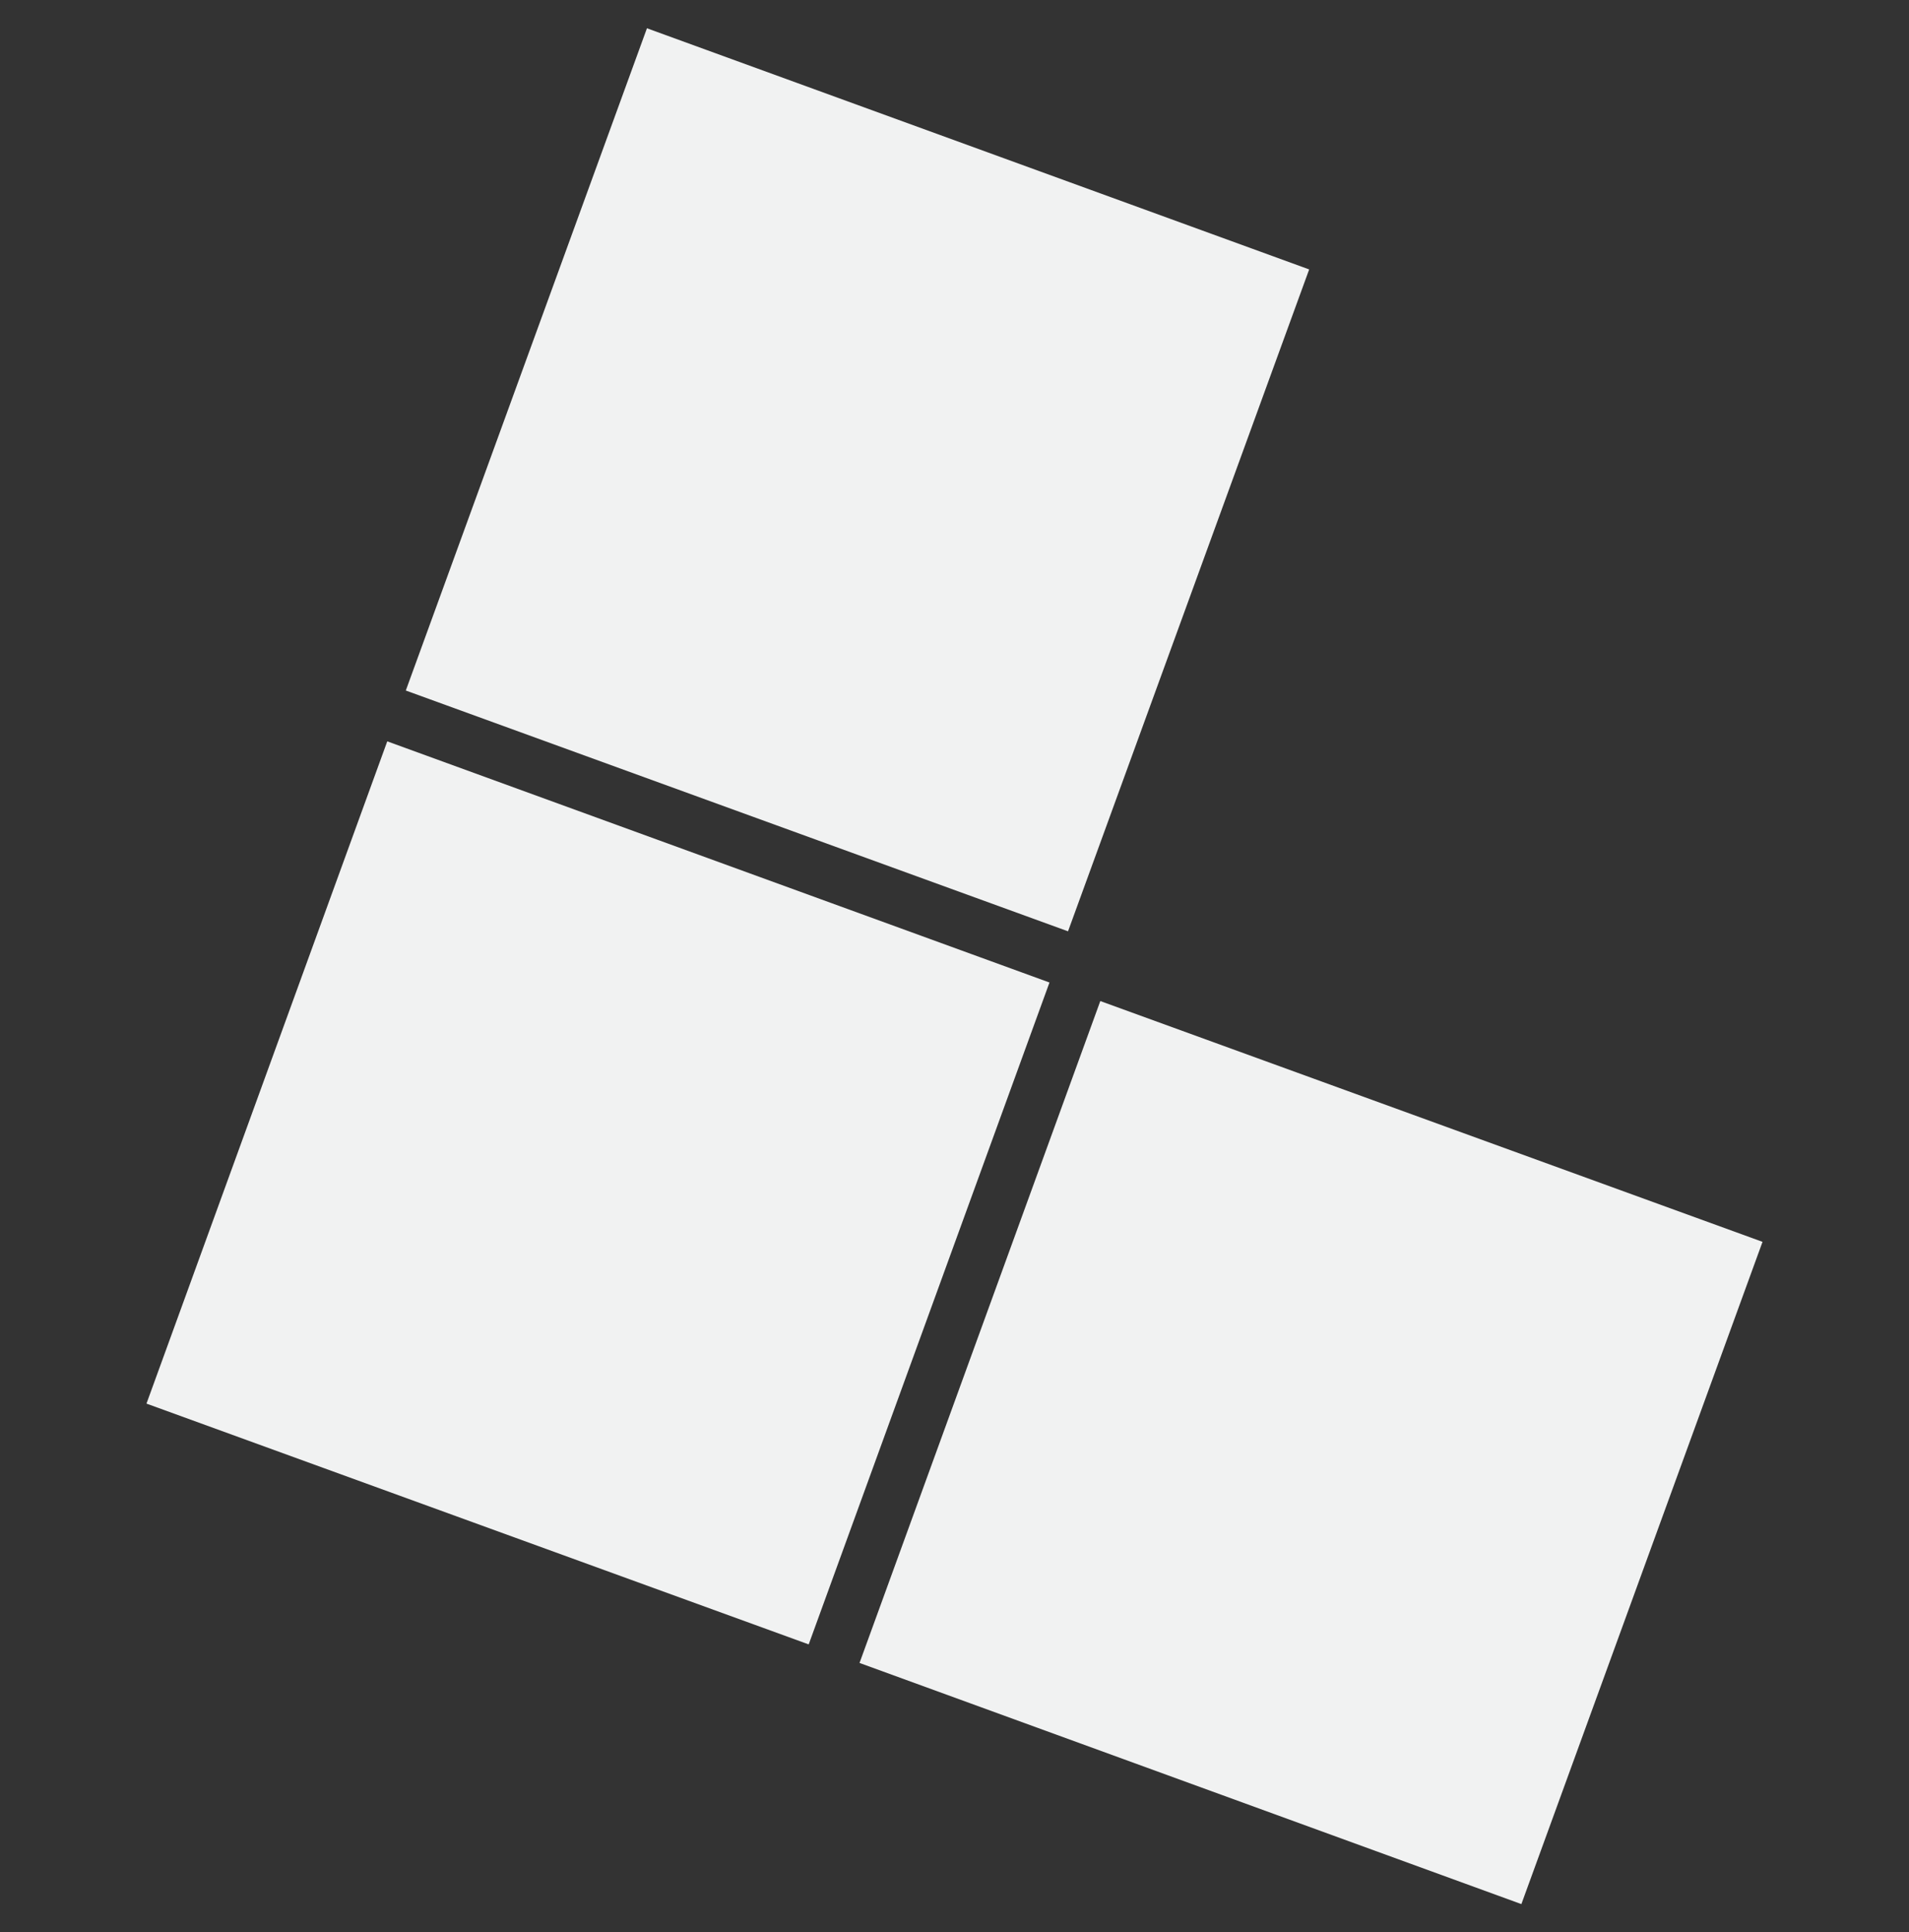
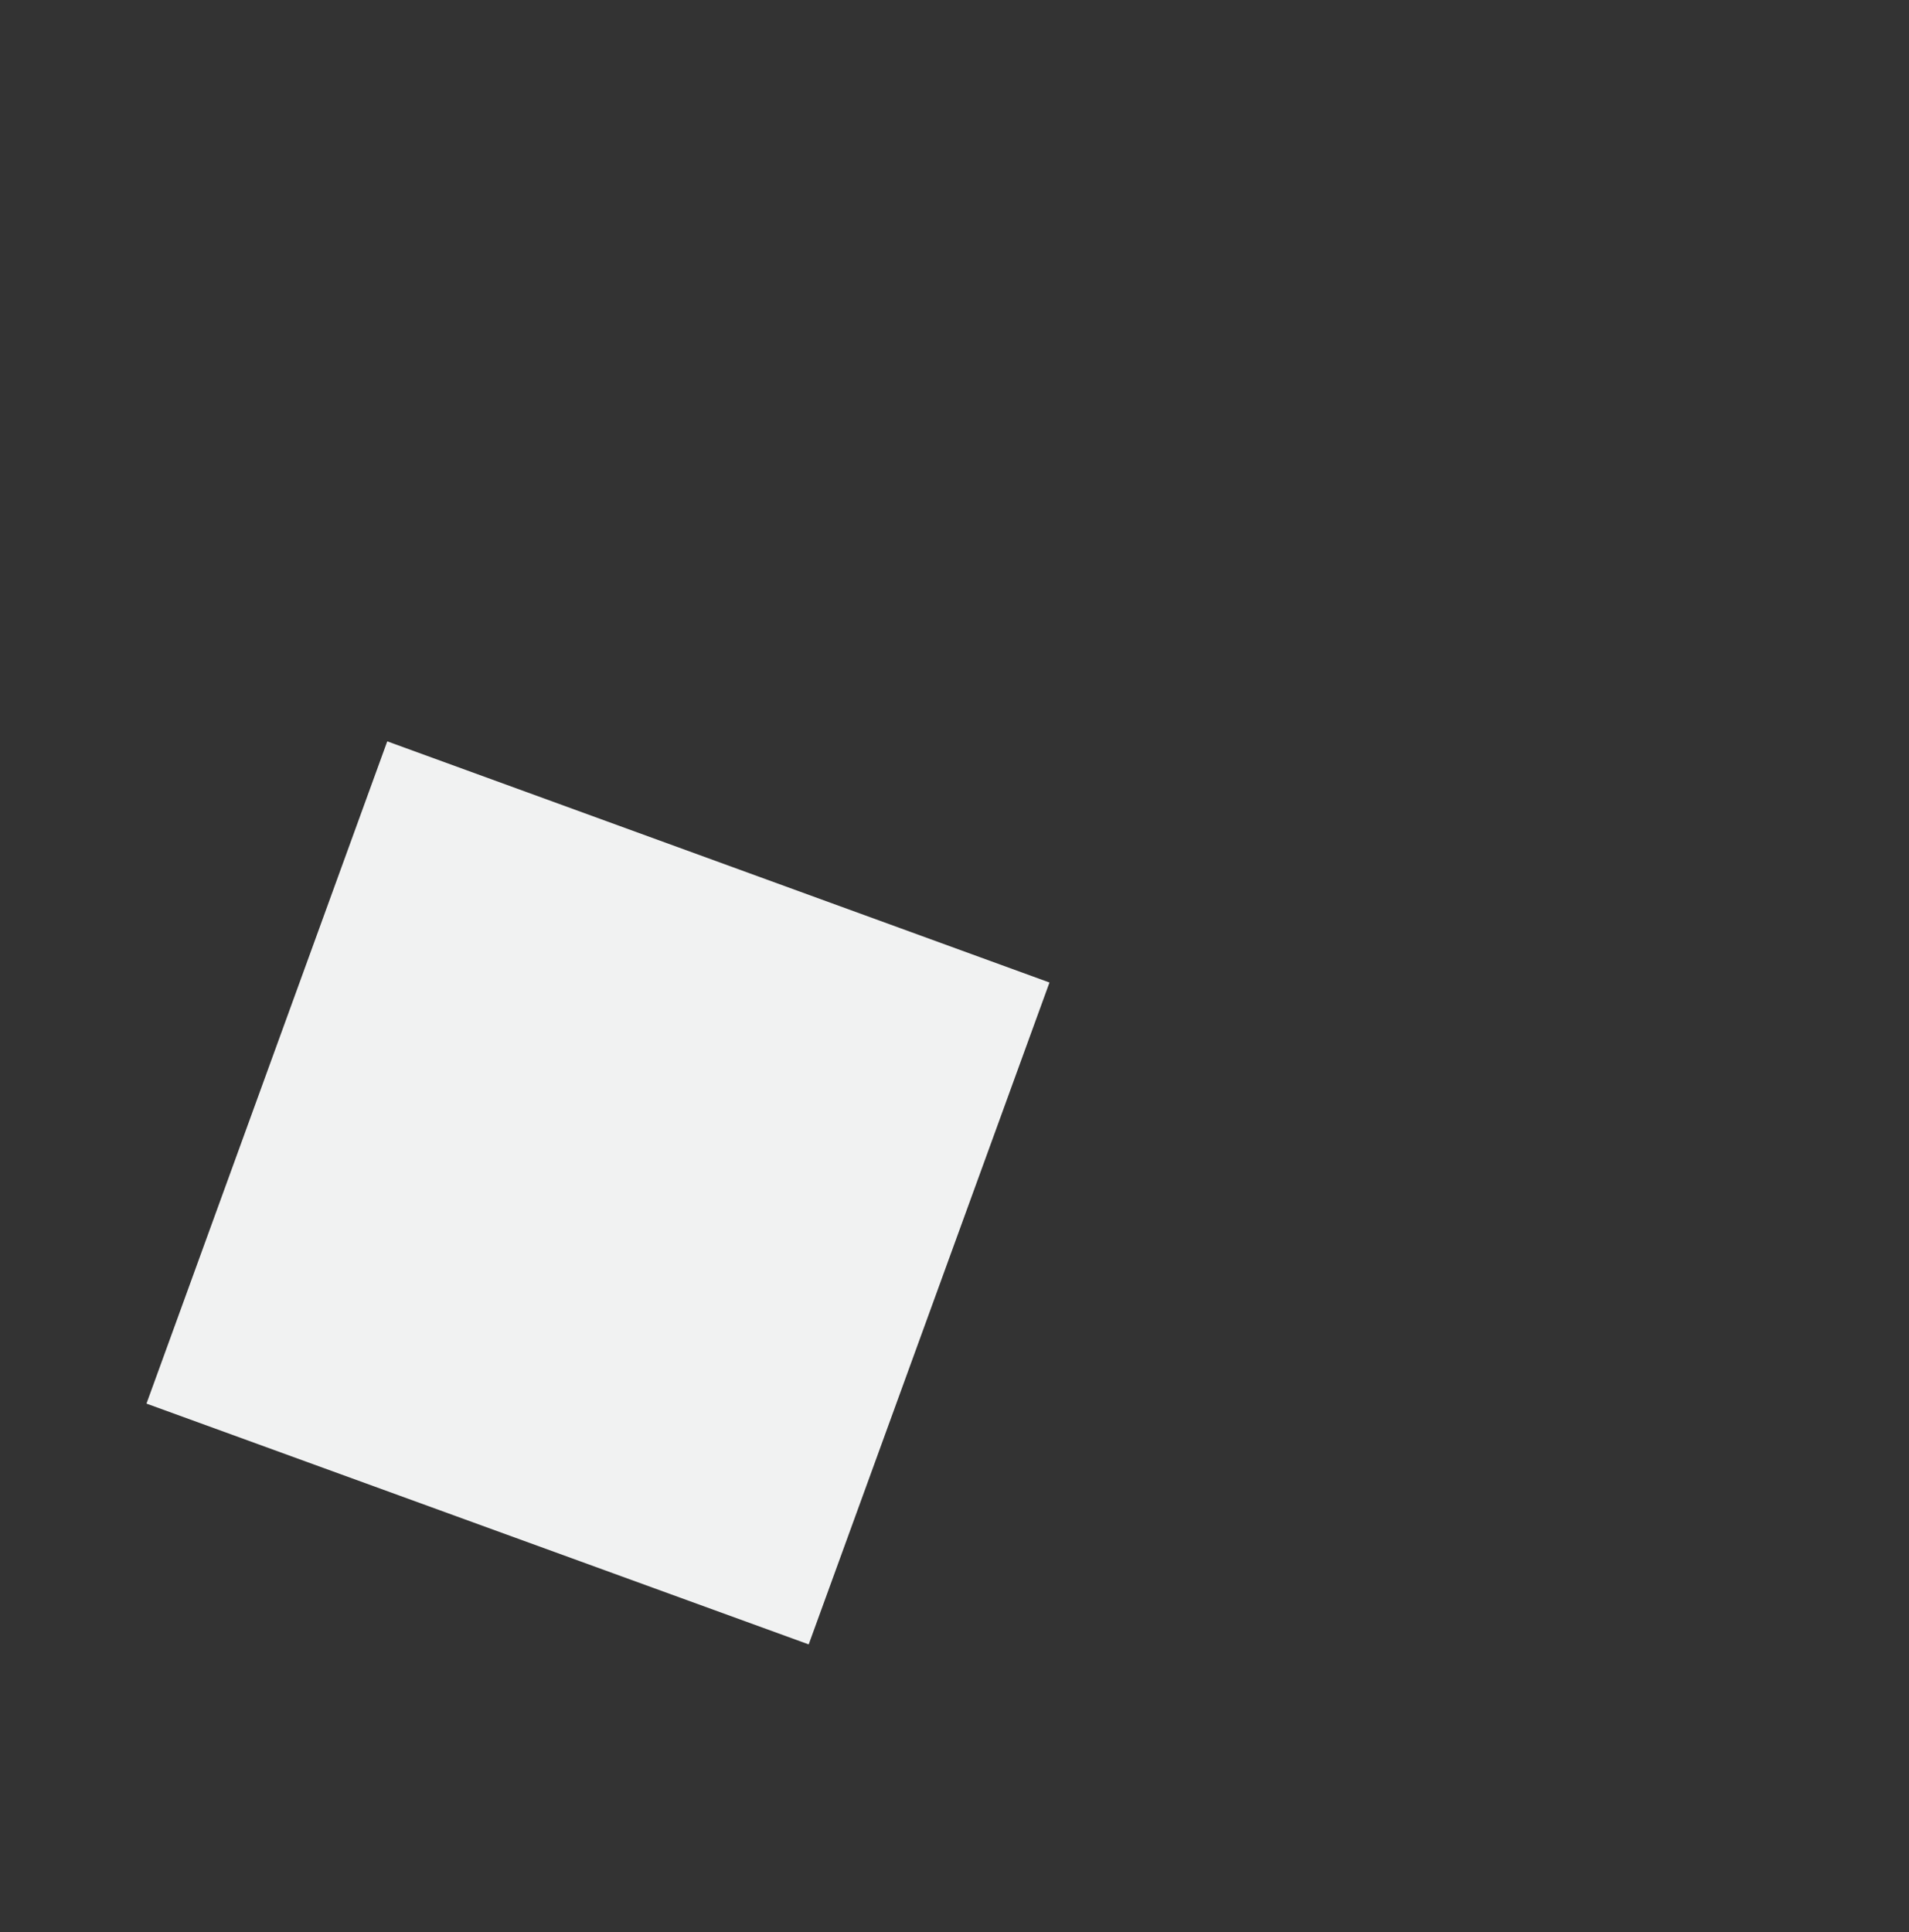
<svg xmlns="http://www.w3.org/2000/svg" id="Layer_1" data-name="Layer 1" viewBox="0 0 2296 2324">
  <rect x="0" y="0" width="2296" height="2324" fill="#333333" stroke="none" />
  <defs>
    <style>
      .cls-1 {
        fill: #f1f2f2;
      }
    </style>
  </defs>
-   <polygon class="cls-1" points="1574.57 324.03 1284.54 1120.06 488.07 830.47 778.1 34 1574.57 324.03" />
  <polygon class="cls-1" points="1262.23 1181.63 972.64 1977.66 176.17 1688.07 465.76 891.6 1262.23 1181.63" />
-   <polygon class="cls-1" points="2119.83 1493.53 1829.8 2290 1033.77 1999.97 1323.36 1203.94 2119.83 1493.53" />
</svg>